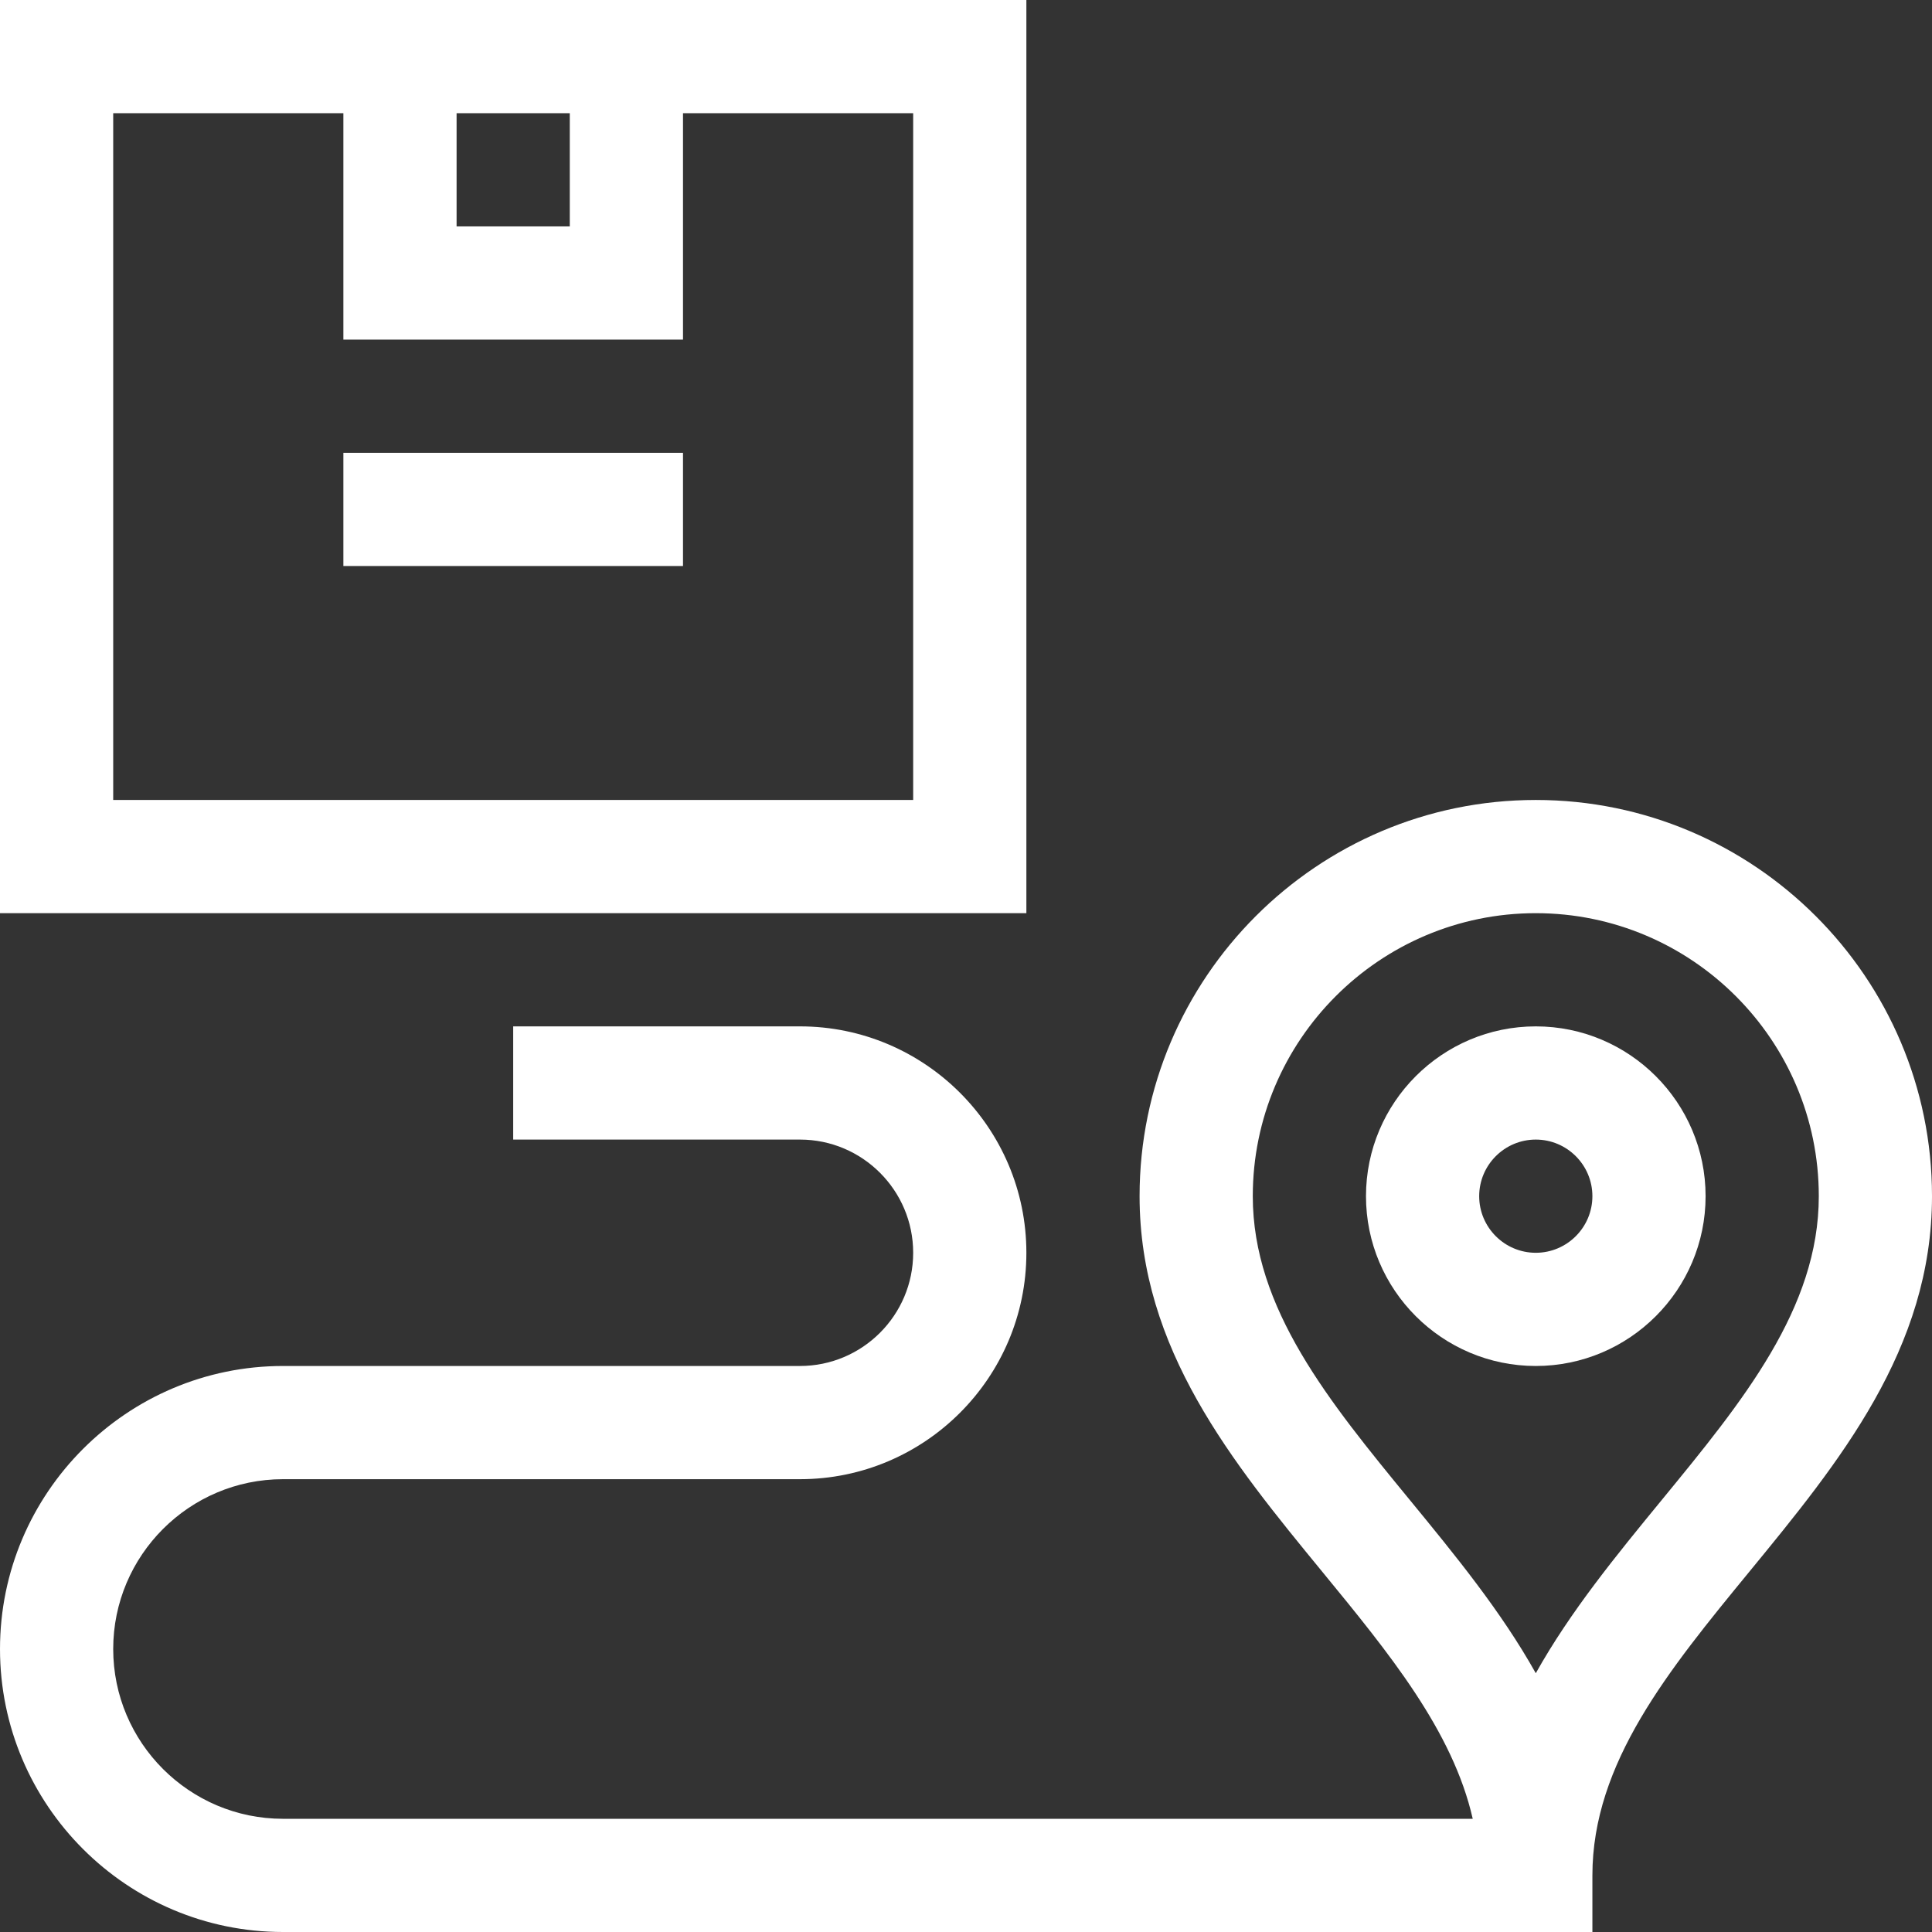
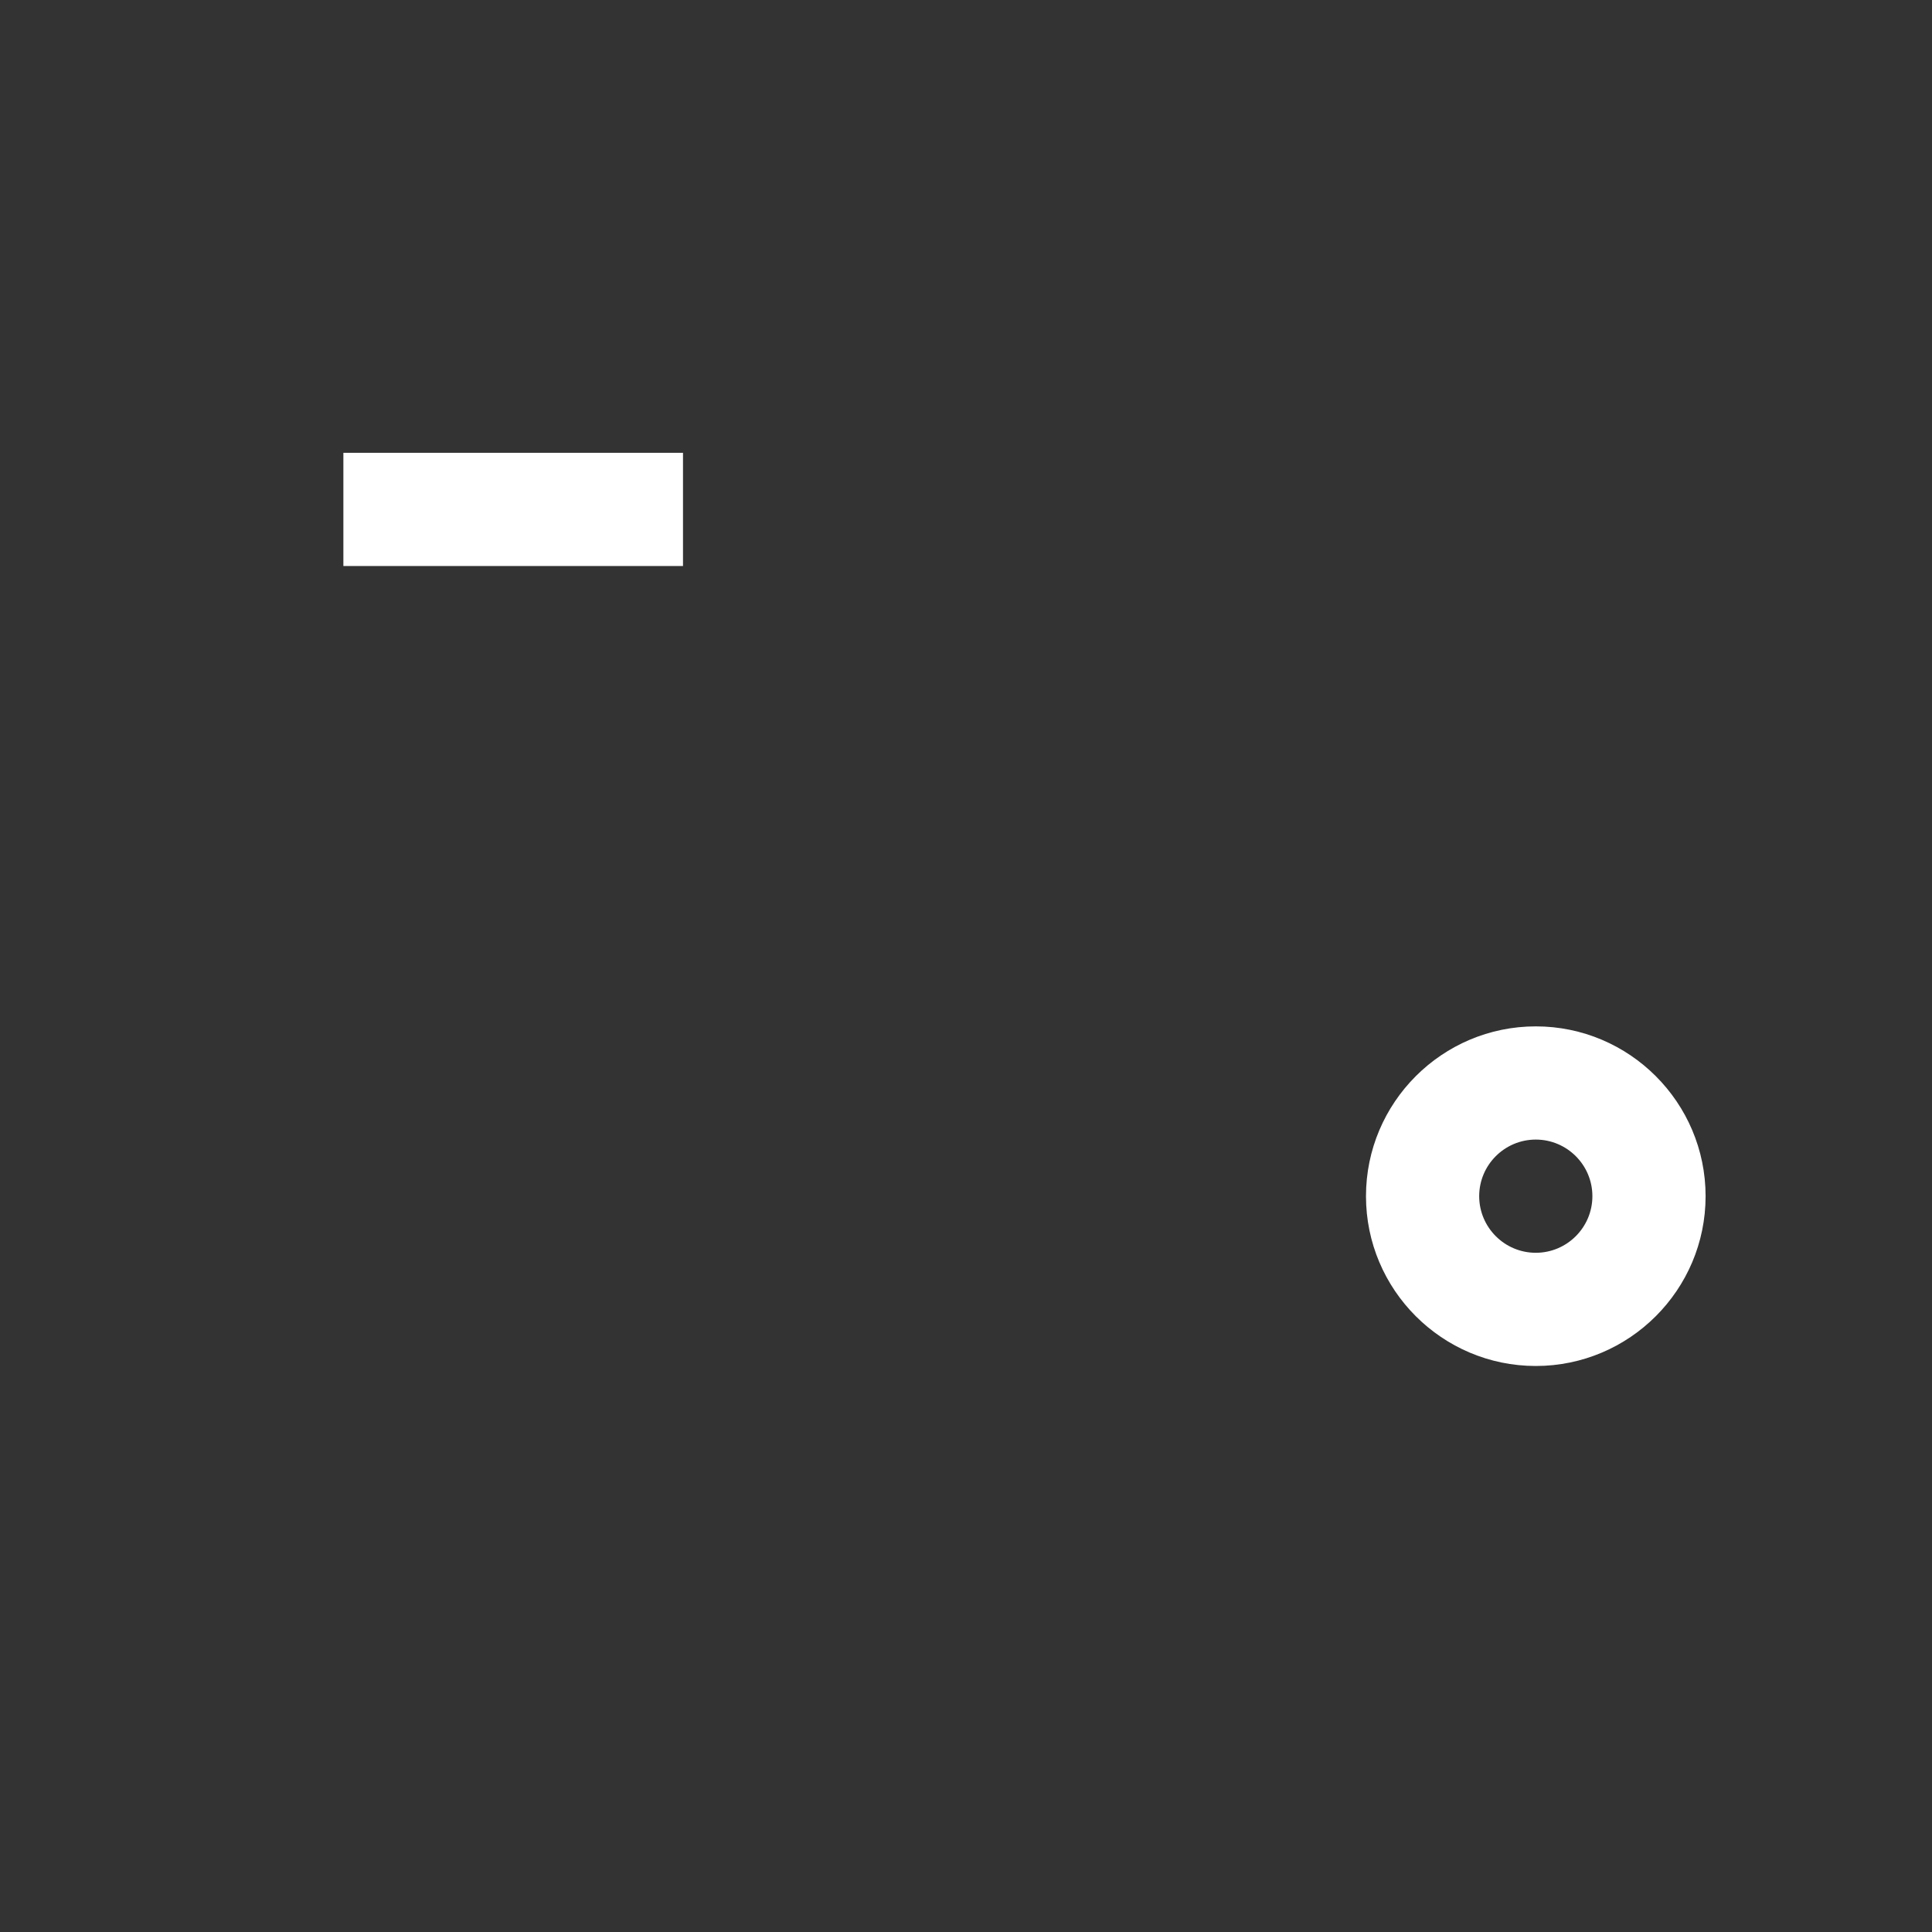
<svg xmlns="http://www.w3.org/2000/svg" id="Capa_1" enable-background="new 0 0 512 512" height="512px" viewBox="0 0 512 512" width="512px" class="">
  <rect x="0" y="0" width="512" height="512" fill="#333333" stroke="none" />
  <g>
    <g>
-       <path d="m272 0h-272v242h272zm-151 30h30v30h-30zm121 182h-212v-182h61v60h90v-60h61z" data-original="#000000" class="active-path" data-old_color="#000000" fill="#FFFFFF" />
      <path d="m91 120h90v30h-90z" data-original="#000000" class="active-path" data-old_color="#000000" fill="#FFFFFF" />
      <path d="m407 272c-24.813 0-45 20.187-45 45s20.187 45 45 45 45-20.187 45-45-20.187-45-45-45zm0 60c-8.271 0-15-6.729-15-15s6.729-15 15-15 15 6.729 15 15-6.729 15-15 15z" data-original="#000000" class="active-path" data-old_color="#000000" fill="#FFFFFF" />
-       <path d="m407 212c-57.897 0-105 47.103-105 105 0 40.513 24.607 70.507 48.403 99.514 17.698 21.573 34.583 42.156 39.887 65.486h-315.29c-24.813 0-45-20.187-45-45s20.187-45 45-45h137c33.084 0 60-26.916 60-60s-26.916-60-60-60h-76v30h76c16.542 0 30 13.458 30 30s-13.458 30-30 30h-137c-41.355 0-75 33.645-75 75s33.645 75 75 75h347v-15c0-29.782 20.205-54.411 41.597-80.486 23.796-29.007 48.403-59.001 48.403-99.514 0-57.897-47.103-105-105-105zm33.403 185.486c-12.019 14.65-24.246 29.555-33.403 45.937-9.158-16.382-21.384-31.287-33.403-45.937-21.392-26.075-41.597-50.704-41.597-80.486 0-41.355 33.645-75 75-75s75 33.645 75 75c0 29.782-20.205 54.411-41.597 80.486z" data-original="#000000" class="active-path" data-old_color="#000000" fill="#FFFFFF" />
    </g>
  </g>
</svg>